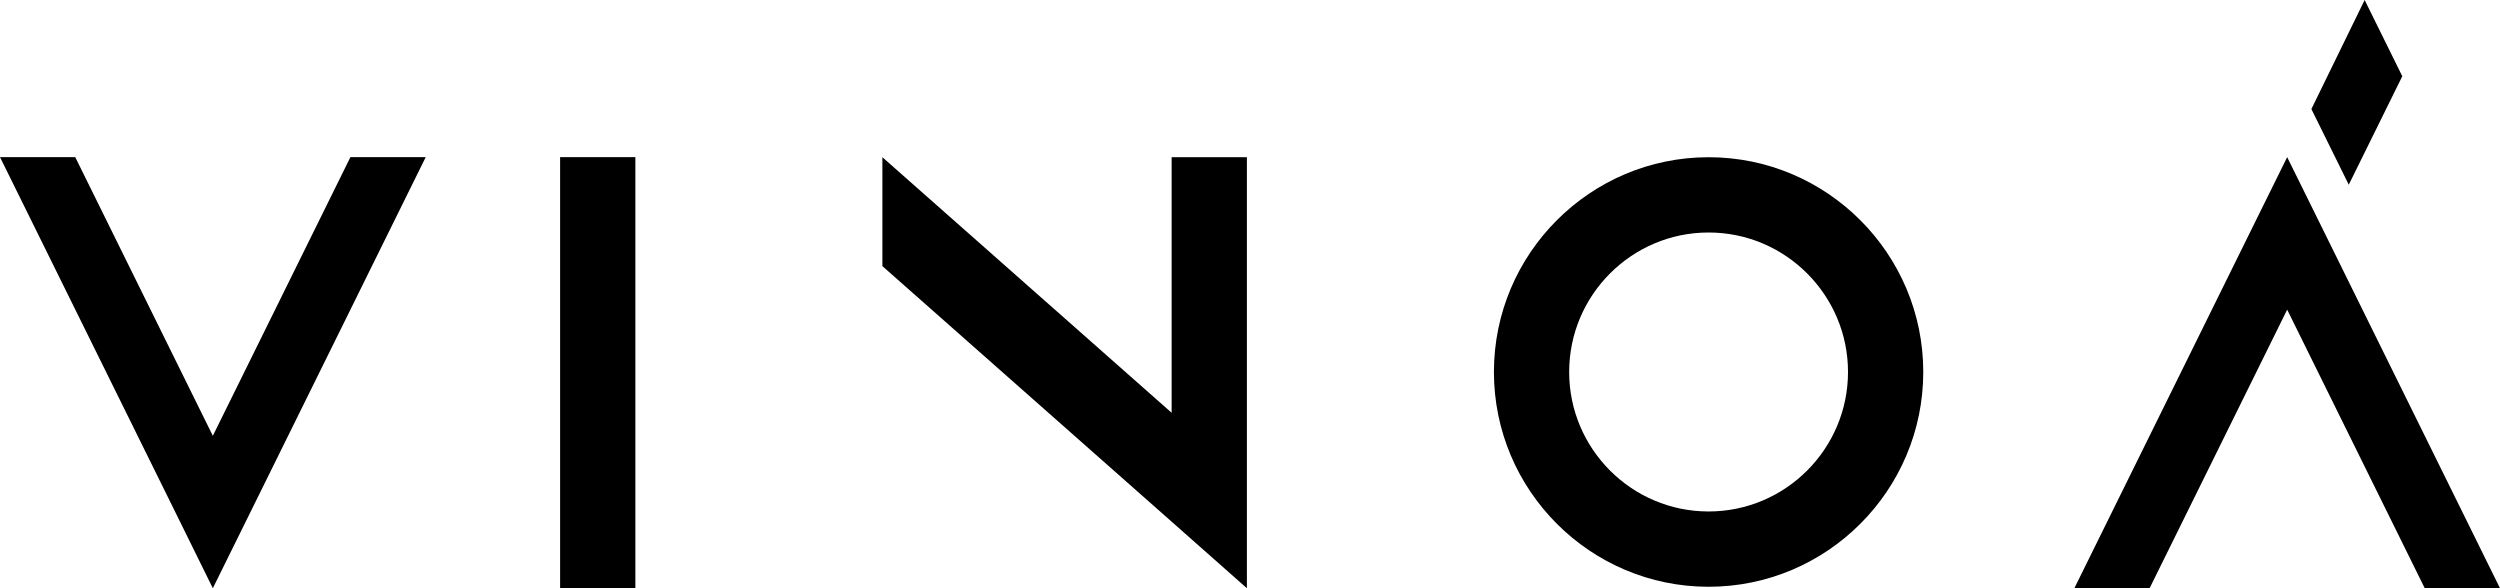
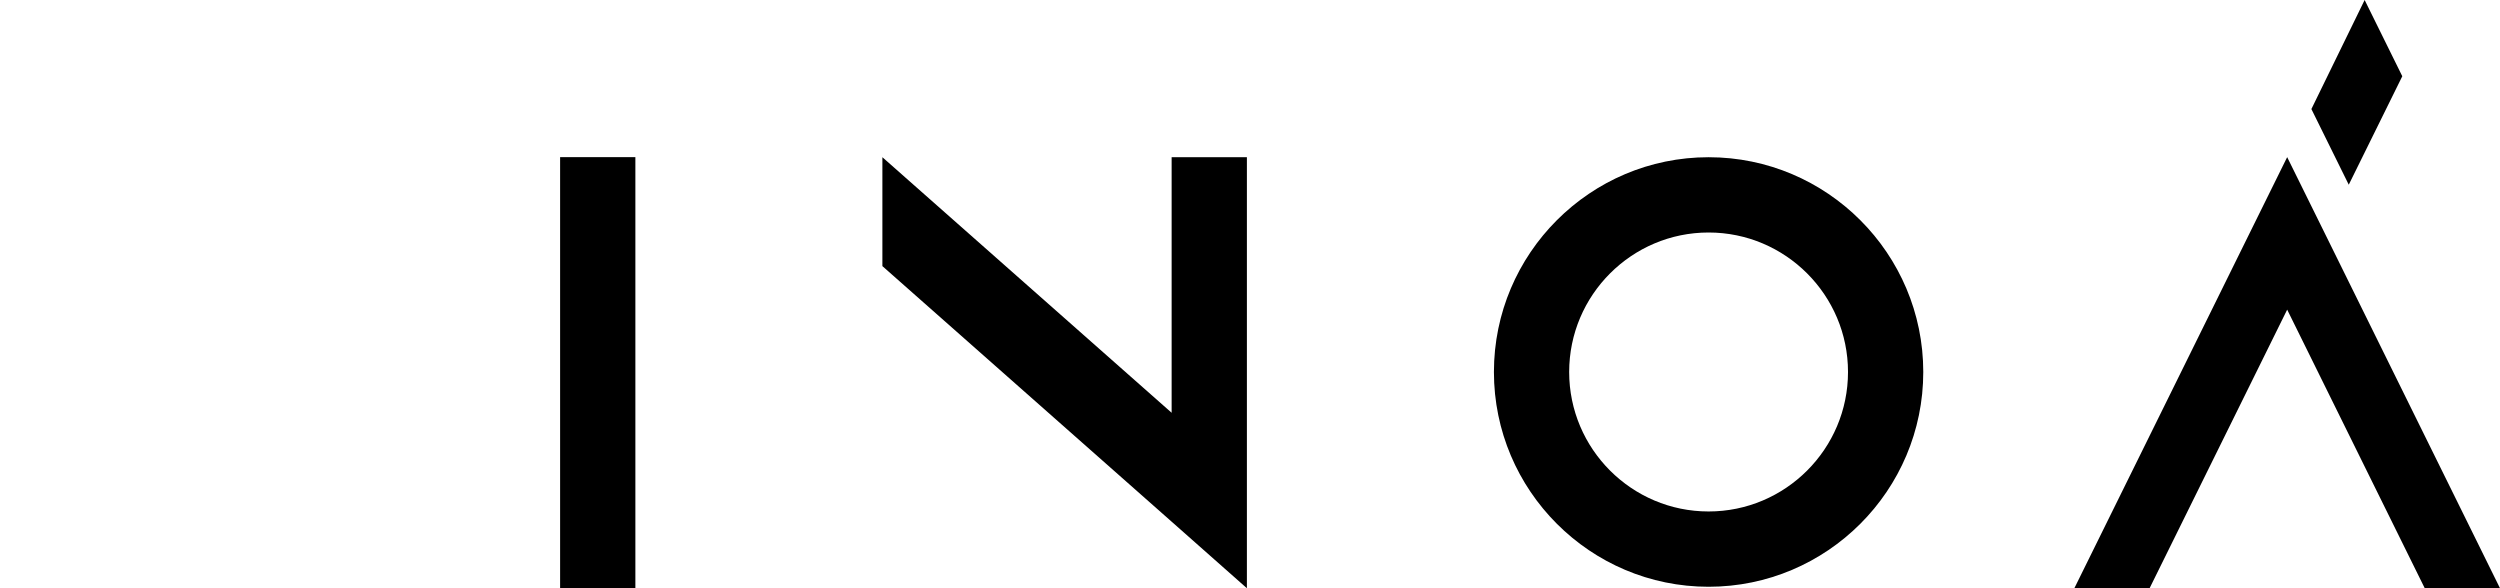
<svg xmlns="http://www.w3.org/2000/svg" width="153" height="36" viewBox="0 0 153 36" fill="none">
  <g clip-path="url(#clip0_10_543)">
    <path d="M76.31 9.622V36L71.704 31.926L54.002 16.286V9.622L71.704 25.262V9.622H76.31Z" fill="black" />
-     <path d="M0 9.617H4.605L13.025 26.672L21.445 9.617H26.054L15.33 31.334L13.025 36L10.725 31.334L0 9.617Z" fill="black" />
    <path d="M38.885 9.617H34.279V36H38.885V9.617Z" fill="black" />
-     <path d="M153 36H148.395L139.975 18.95L131.555 36H126.95L137.67 14.283L139.975 9.617L142.28 14.283L153 36Z" fill="black" />
+     <path d="M153 36H148.395L139.975 18.95L131.555 36H126.95L137.67 14.283L139.975 9.617L142.28 14.283L153 36" fill="black" />
    <path d="M104.566 35.91C97.321 35.91 91.428 30.014 91.428 22.766C91.428 15.518 97.321 9.622 104.566 9.622C111.81 9.622 117.704 15.518 117.704 22.766C117.704 30.014 111.81 35.91 104.566 35.91ZM104.566 14.229C99.861 14.229 96.033 18.059 96.033 22.766C96.033 27.473 99.861 31.302 104.566 31.302C109.27 31.302 113.098 27.473 113.098 22.766C113.098 18.059 109.27 14.229 104.566 14.229Z" fill="black" />
    <path d="M141.457 6.674L143.744 11.304L147.02 4.666L144.716 0" fill="black" />
  </g>
  <defs>
    <clipPath id="clip0_10_543">
      <rect width="153" height="36" fill="white" />
    </clipPath>
  </defs>
</svg>